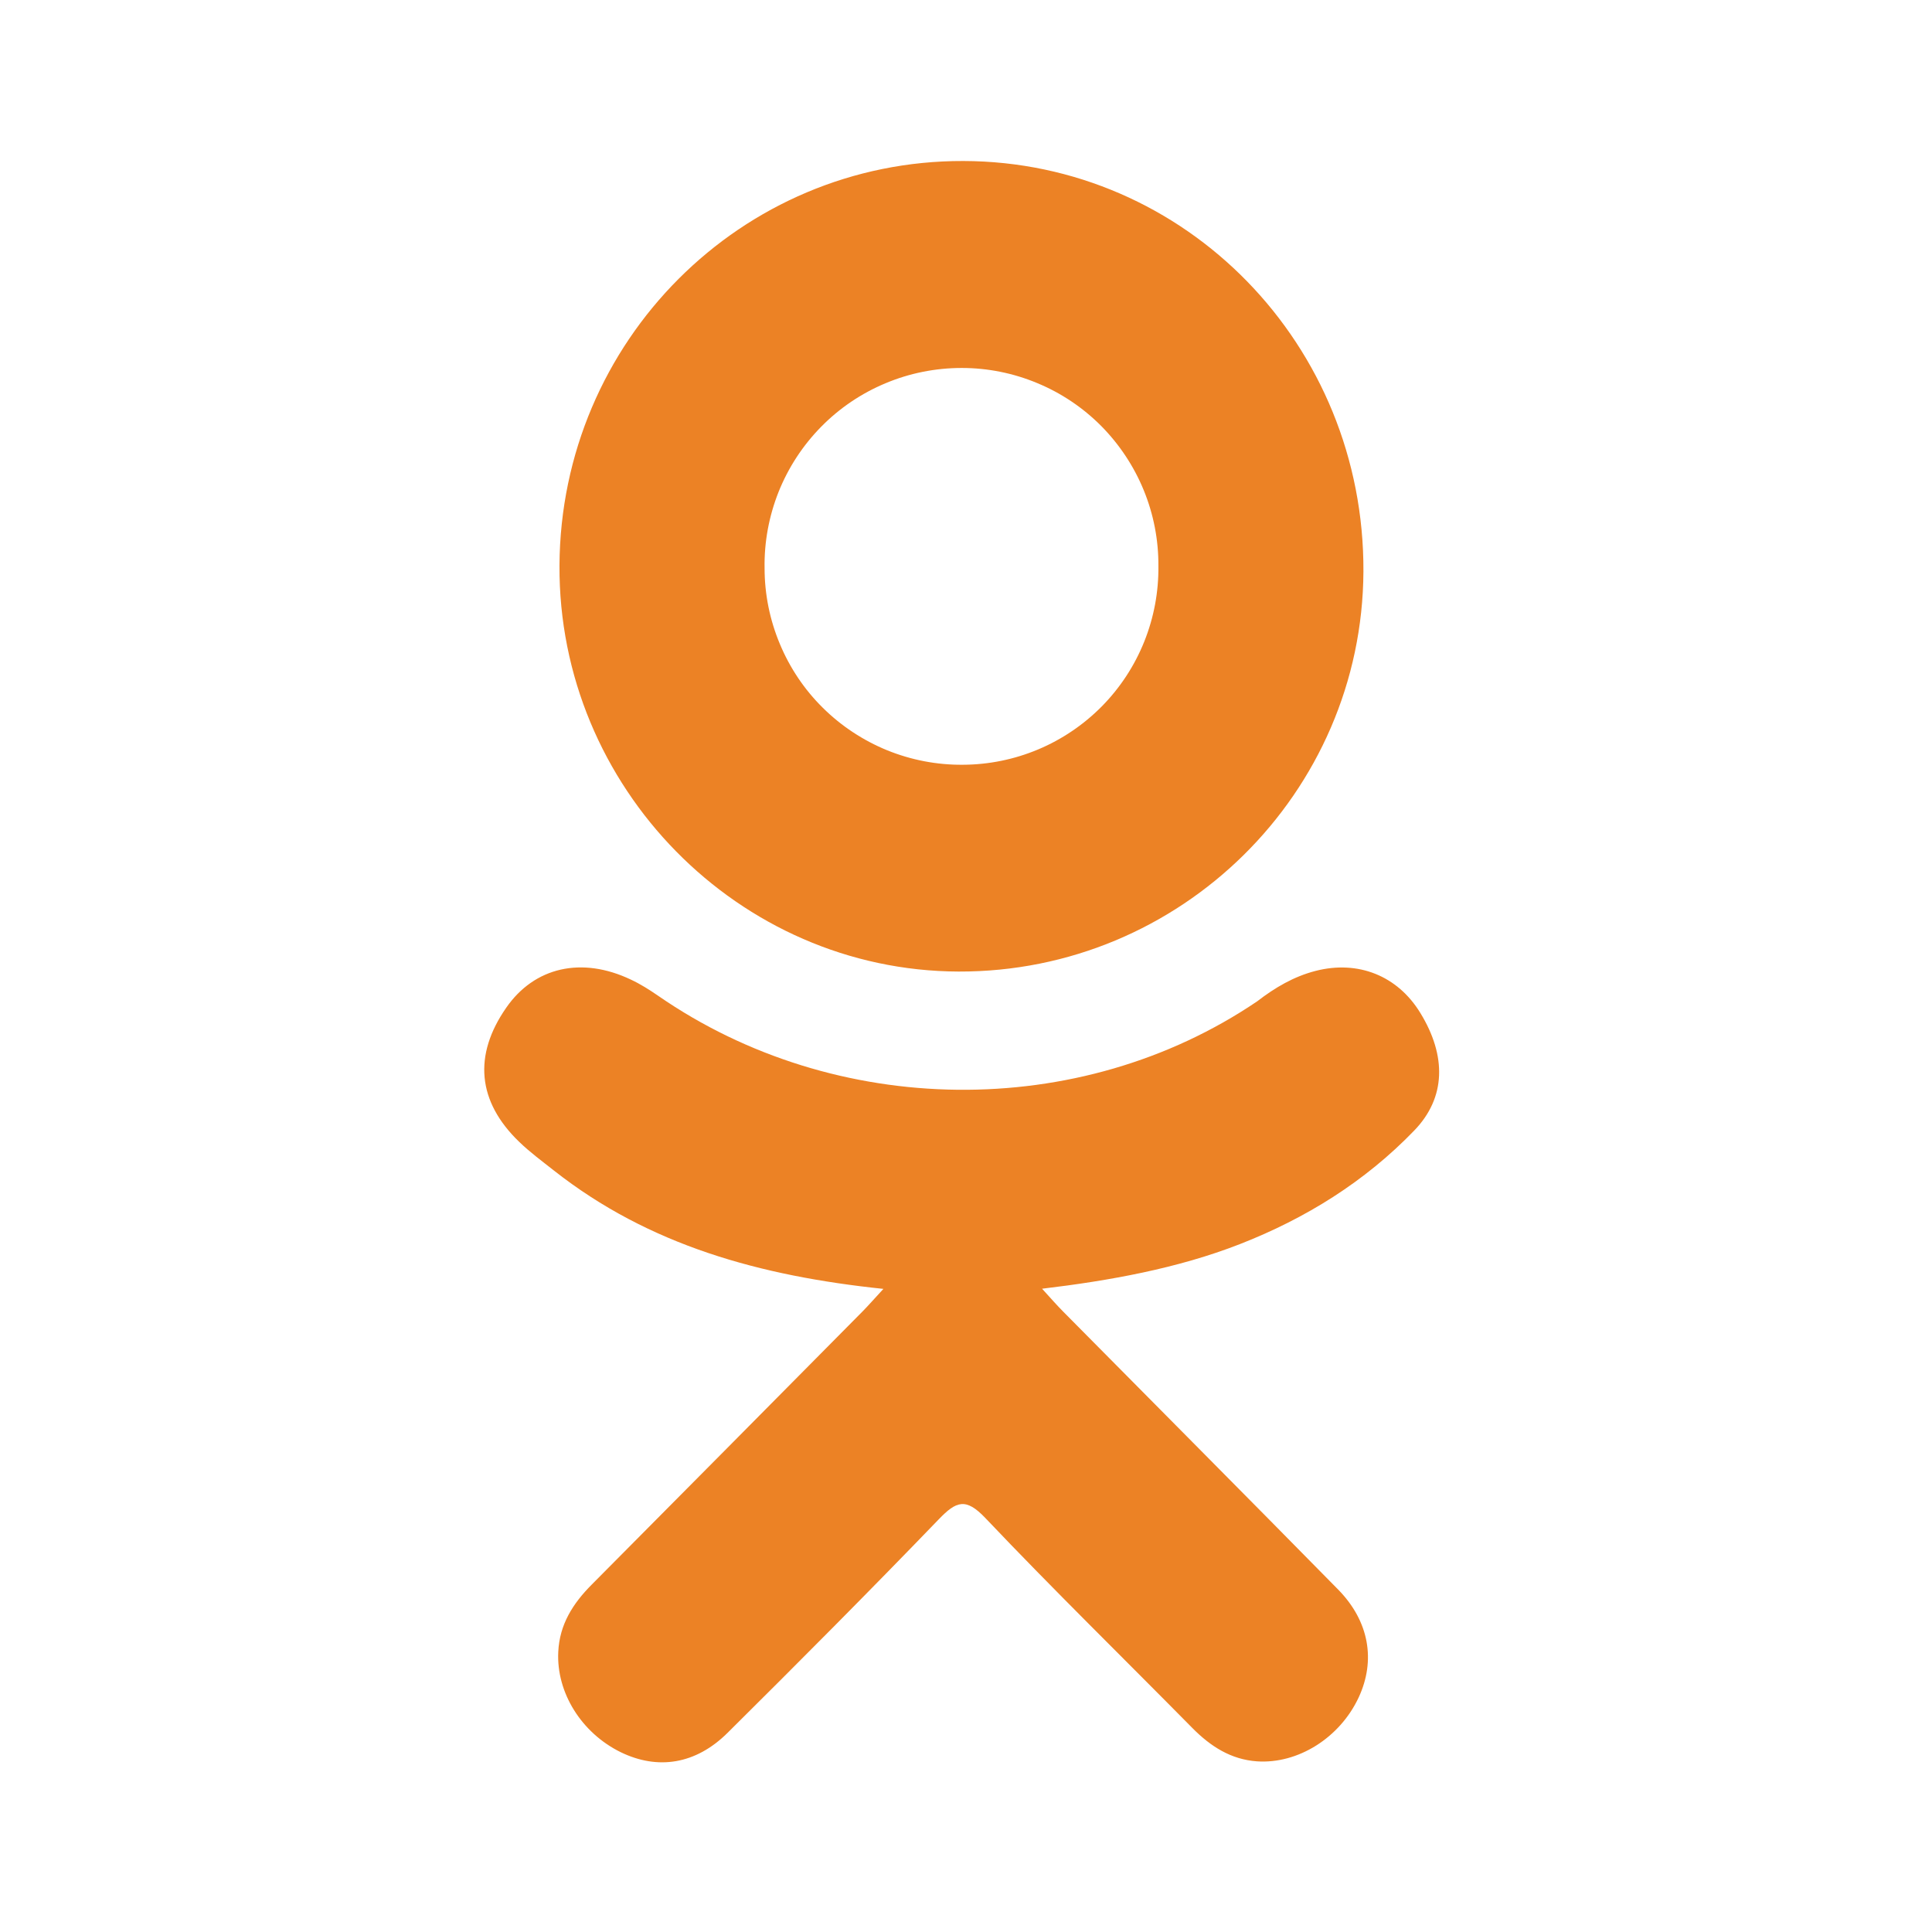
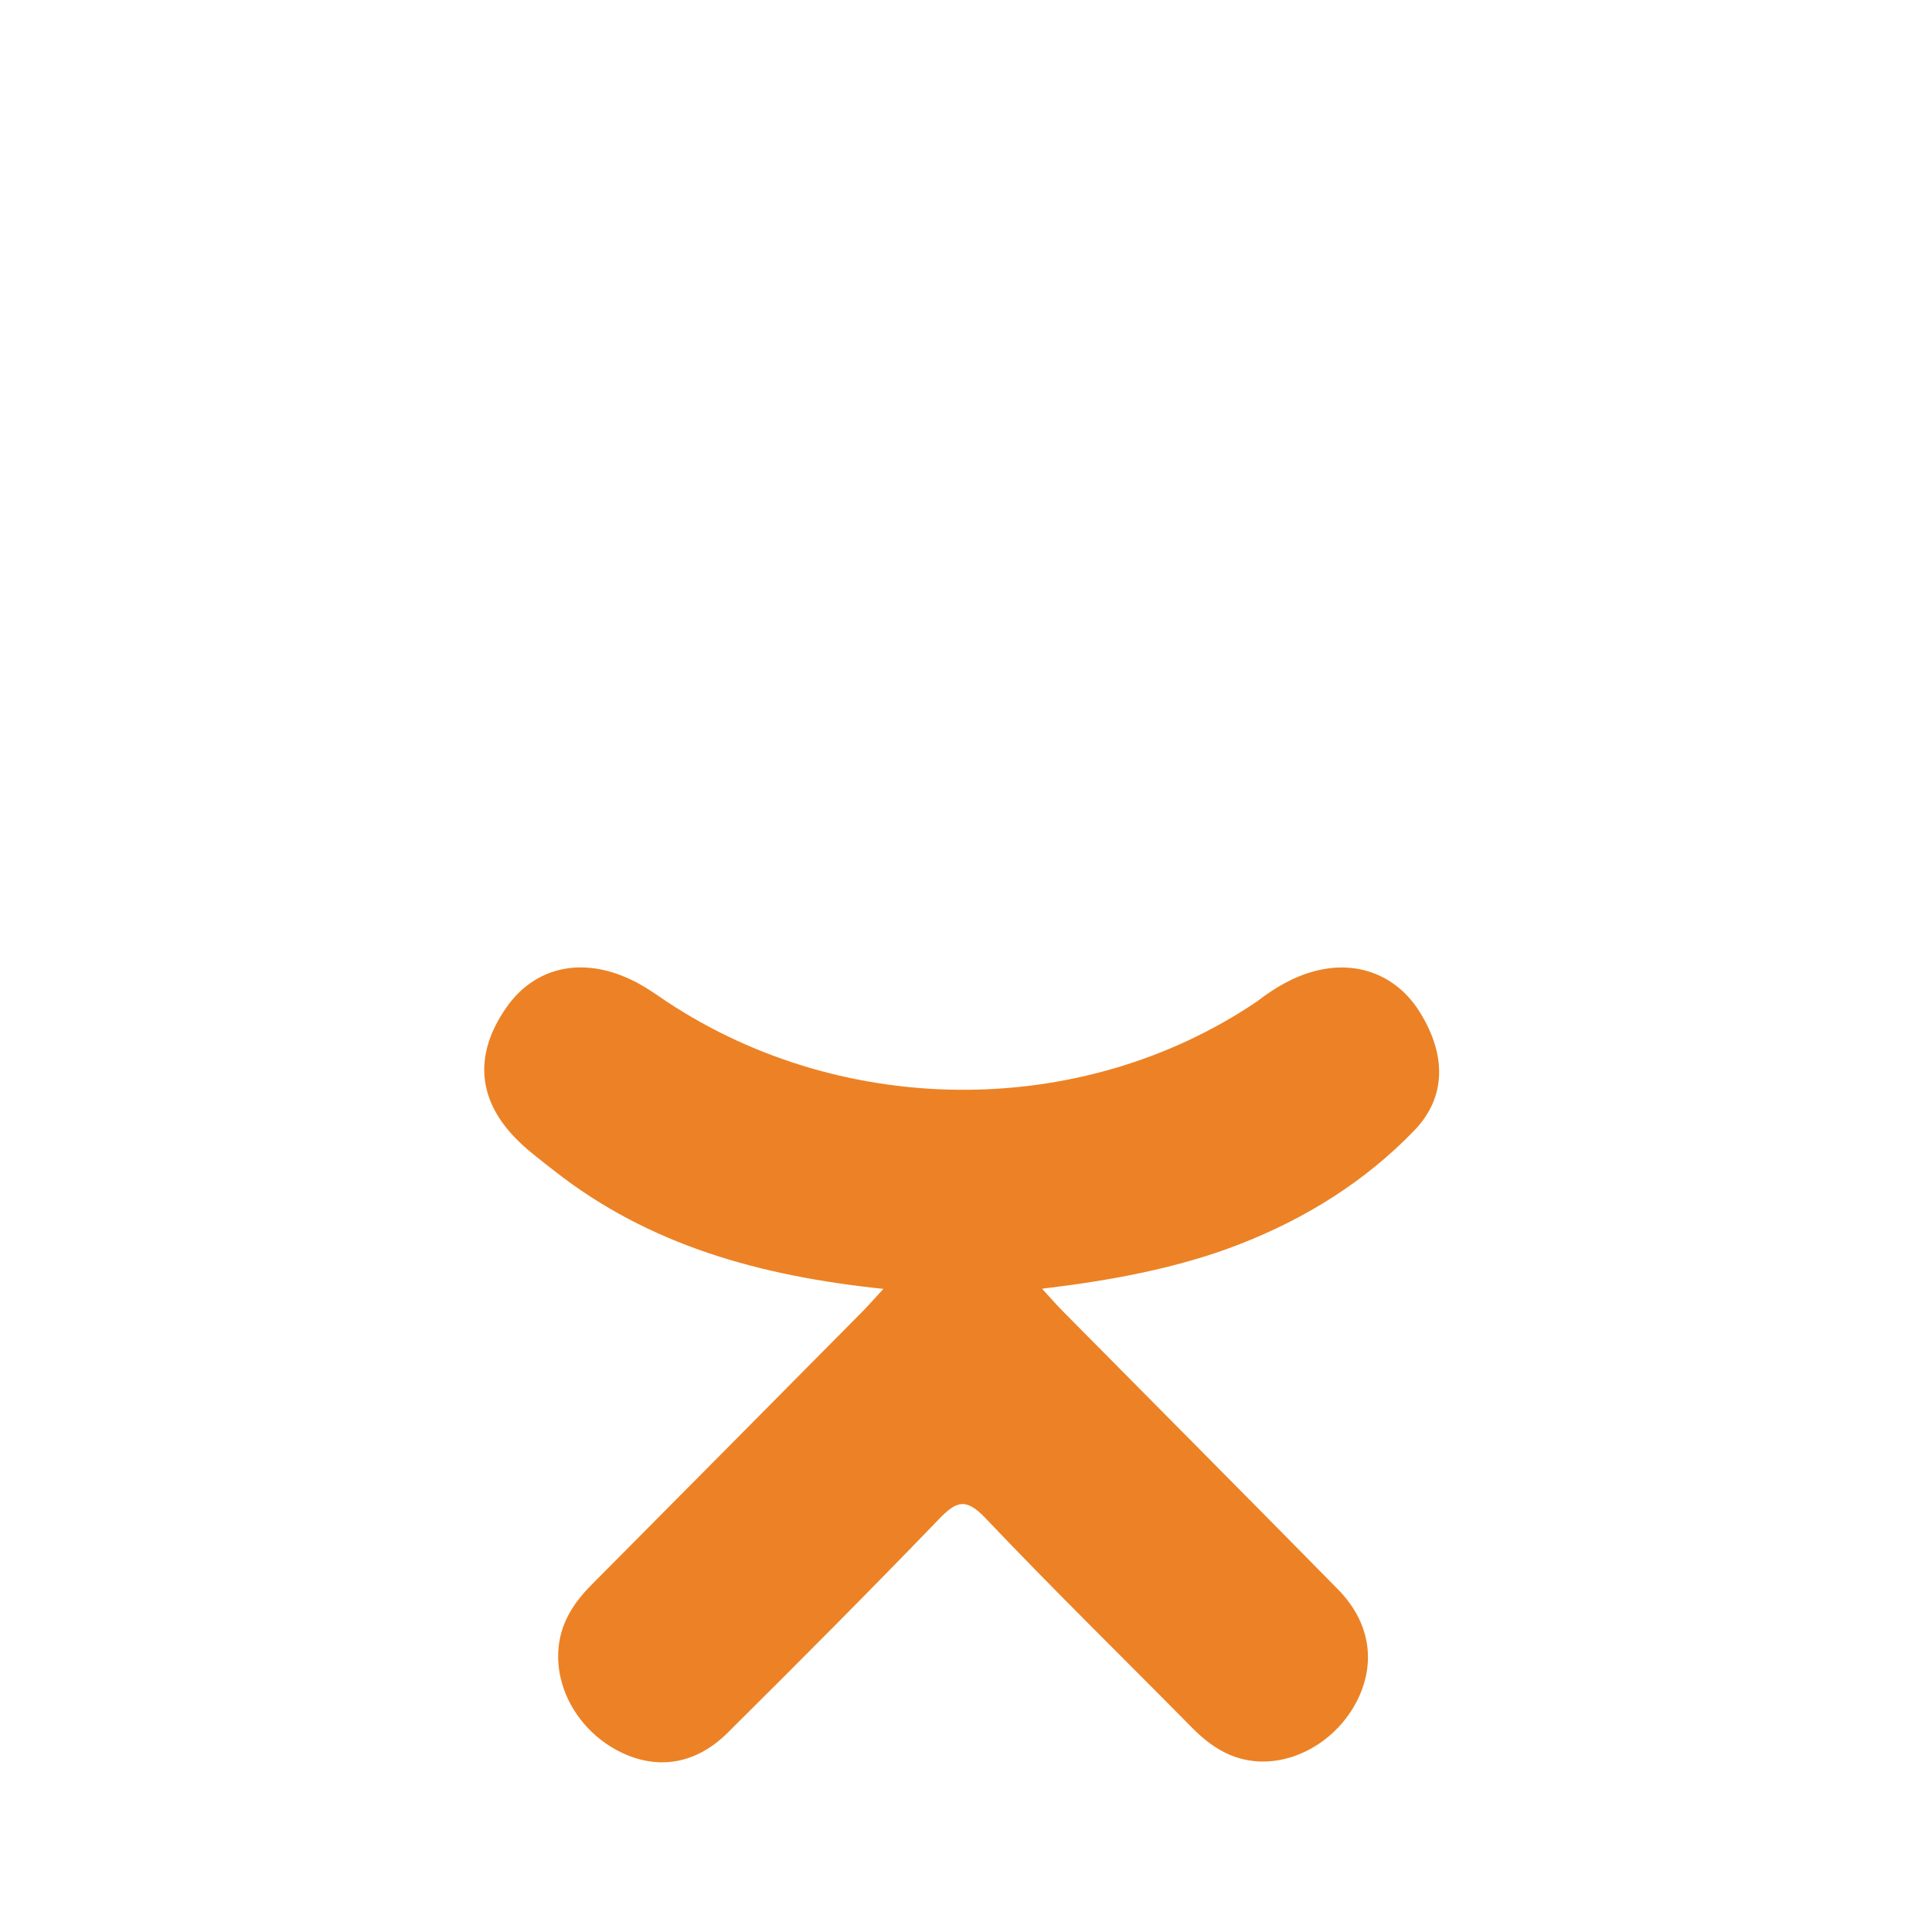
<svg xmlns="http://www.w3.org/2000/svg" width="24" height="24" viewBox="0 0 24 24" fill="none">
  <path d="M10.974 16.011C9.443 15.851 8.062 15.471 6.88 14.54C6.733 14.424 6.581 14.312 6.448 14.183C5.93 13.683 5.878 13.109 6.288 12.519C6.638 12.013 7.226 11.878 7.837 12.169C7.955 12.224 8.067 12.295 8.176 12.37C10.379 13.894 13.406 13.936 15.617 12.439C15.837 12.269 16.071 12.131 16.342 12.061C16.87 11.925 17.362 12.12 17.645 12.585C17.969 13.115 17.965 13.635 17.566 14.046C16.955 14.679 16.219 15.136 15.402 15.455C14.629 15.757 13.782 15.909 12.945 16.009C13.071 16.148 13.131 16.216 13.21 16.296C14.347 17.446 15.49 18.593 16.624 19.747C17.01 20.141 17.091 20.628 16.878 21.086C16.645 21.586 16.125 21.915 15.614 21.88C15.291 21.857 15.039 21.695 14.814 21.468C13.956 20.598 13.082 19.744 12.241 18.858C11.996 18.6 11.878 18.649 11.662 18.873C10.799 19.768 9.922 20.649 9.038 21.526C8.642 21.919 8.17 21.99 7.71 21.766C7.222 21.526 6.91 21.025 6.935 20.52C6.951 20.178 7.118 19.918 7.351 19.684C8.477 18.552 9.599 17.417 10.722 16.284C10.796 16.208 10.866 16.128 10.974 16.011Z" fill="#EC8225" />
-   <path d="M11.907 12.069C9.175 12.059 6.935 9.779 6.95 7.023C6.966 4.237 9.208 1.993 11.967 2C14.731 2.007 16.95 4.285 16.937 7.1C16.922 9.85 14.667 12.078 11.907 12.069ZM14.39 7.029C14.392 6.707 14.33 6.388 14.208 6.09C14.086 5.792 13.906 5.521 13.68 5.292C13.453 5.064 13.183 4.882 12.885 4.759C12.588 4.635 12.269 4.571 11.947 4.571C11.622 4.571 11.3 4.635 11 4.761C10.7 4.886 10.428 5.07 10.2 5.302C9.972 5.534 9.793 5.808 9.672 6.11C9.552 6.412 9.492 6.735 9.498 7.06C9.498 7.382 9.563 7.701 9.687 7.998C9.811 8.296 9.992 8.566 10.221 8.792C10.45 9.019 10.722 9.198 11.02 9.32C11.318 9.441 11.638 9.503 11.96 9.5C12.282 9.499 12.601 9.434 12.898 9.309C13.195 9.184 13.464 9.001 13.69 8.772C13.916 8.542 14.094 8.27 14.214 7.971C14.334 7.672 14.394 7.352 14.39 7.03V7.029Z" fill="#EC8225" />
</svg>